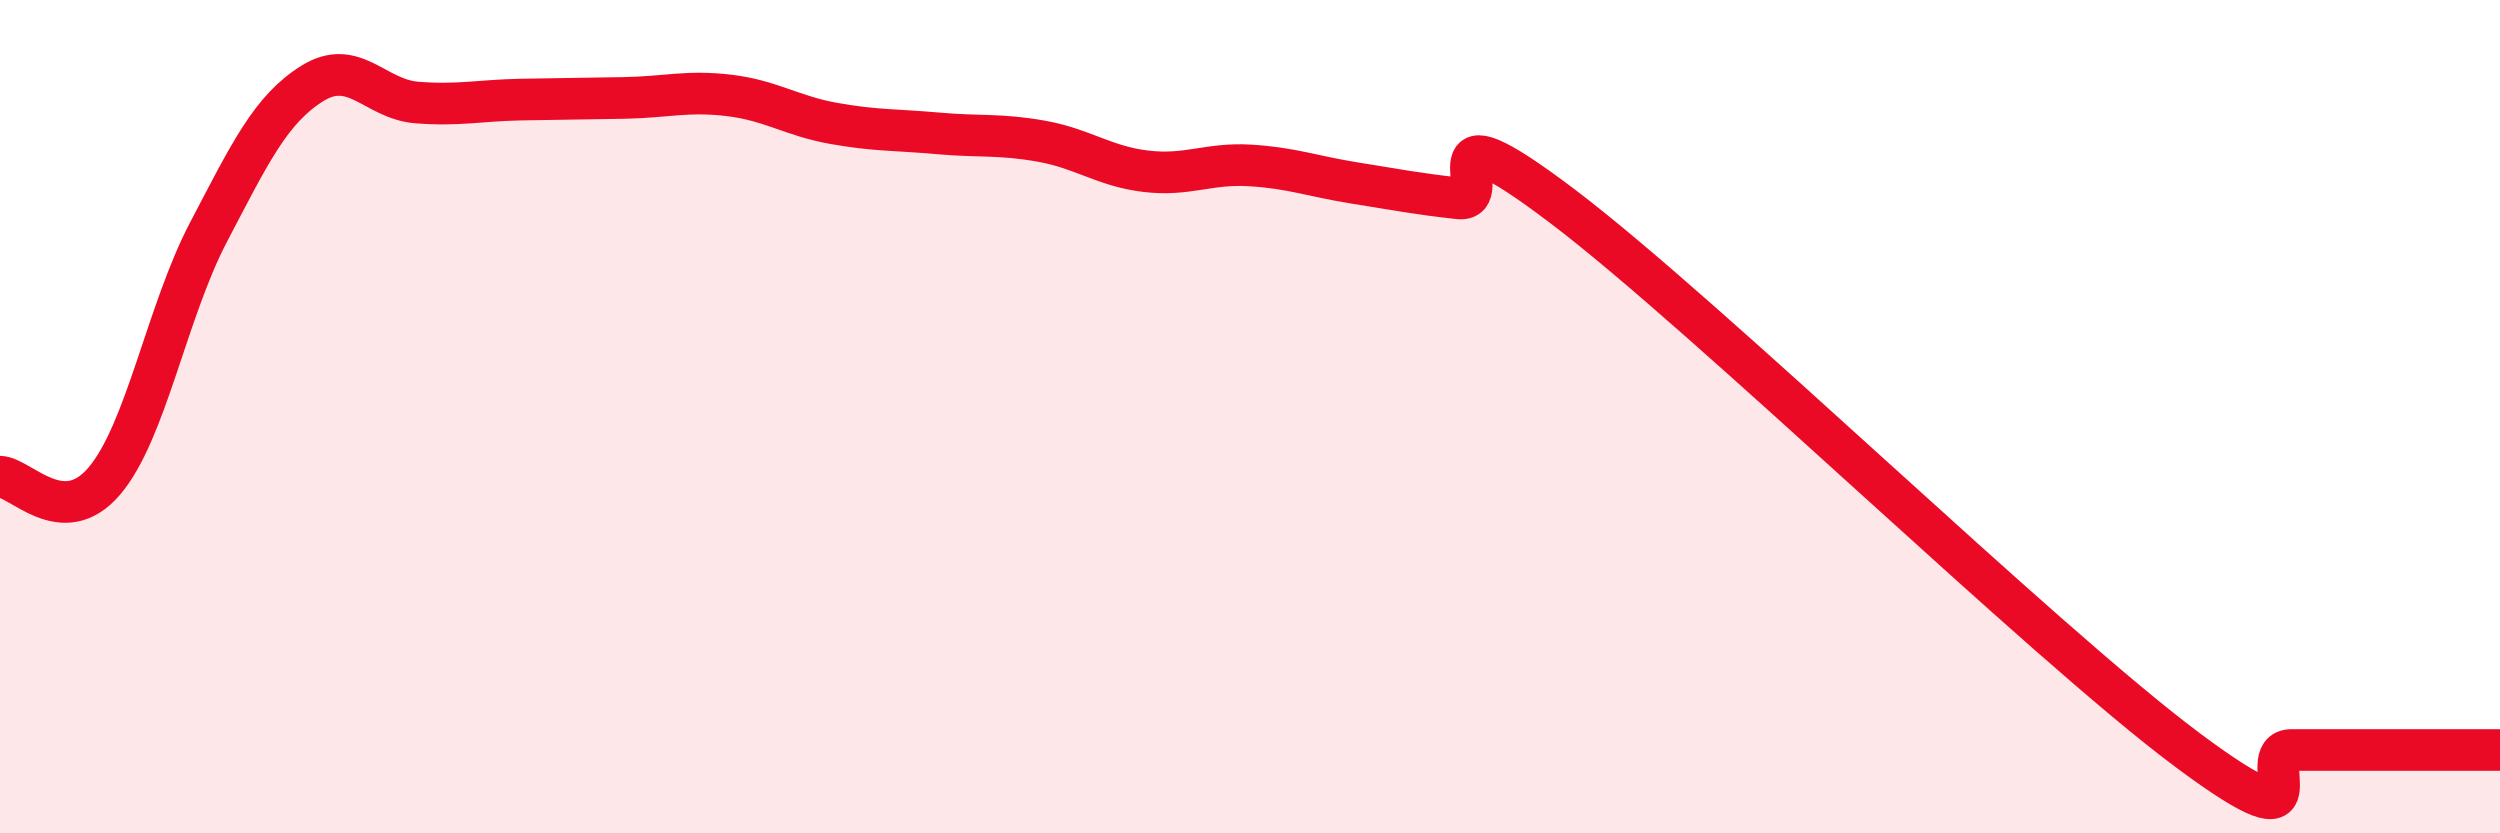
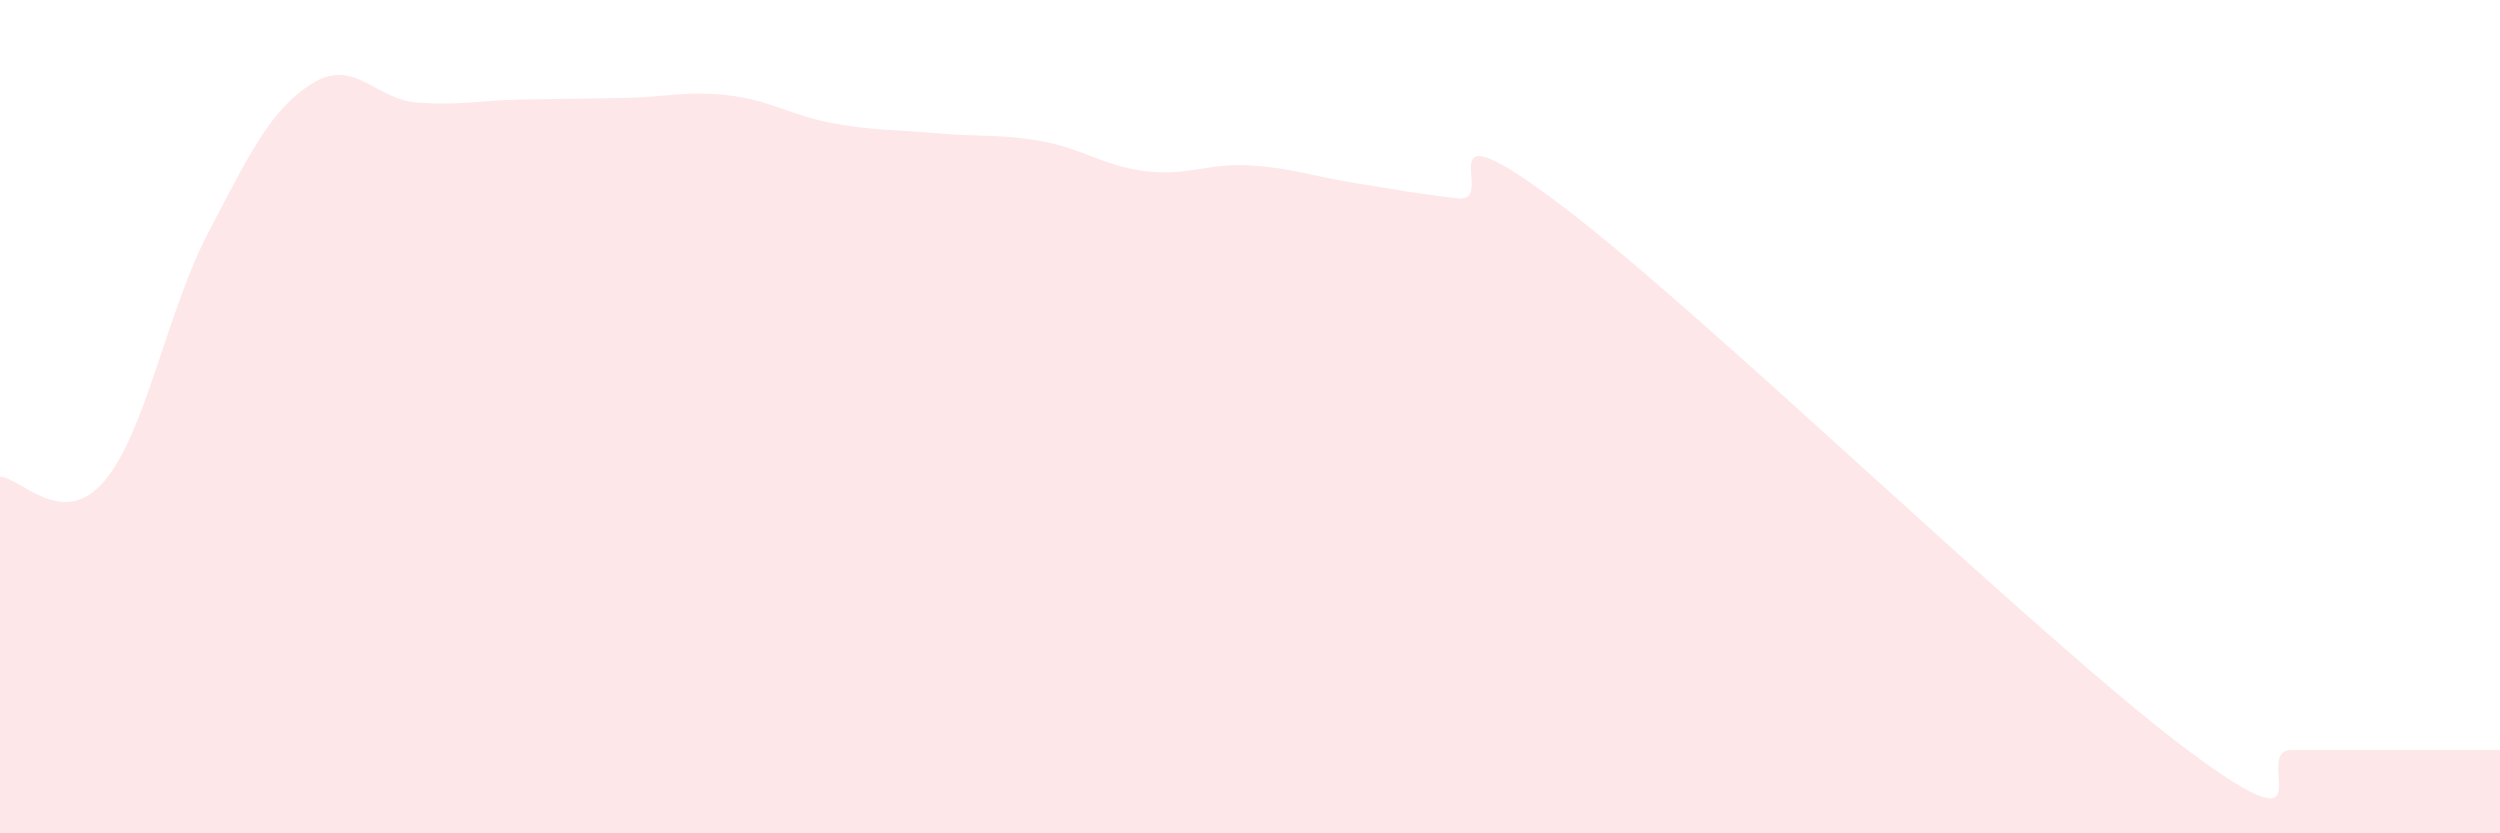
<svg xmlns="http://www.w3.org/2000/svg" width="60" height="20" viewBox="0 0 60 20">
  <path d="M 0,11.44 C 0.5,11.46 1.5,12.72 2.5,11.55 C 3.5,10.38 4,7.49 5,5.58 C 6,3.67 6.5,2.62 7.5,2 C 8.5,1.38 9,2.38 10,2.46 C 11,2.54 11.5,2.41 12.5,2.39 C 13.5,2.37 14,2.37 15,2.35 C 16,2.33 16.5,2.17 17.5,2.29 C 18.5,2.41 19,2.78 20,2.96 C 21,3.14 21.5,3.11 22.5,3.2 C 23.5,3.29 24,3.21 25,3.39 C 26,3.57 26.5,3.99 27.5,4.11 C 28.5,4.23 29,3.91 30,3.97 C 31,4.03 31.5,4.23 32.5,4.39 C 33.5,4.55 34,4.65 35,4.76 C 36,4.87 34,2.3 37.5,4.95 C 41,7.6 49,15.39 52.5,18 C 56,20.61 54,18 55,18 C 56,18 56.5,18 57.5,18 C 58.5,18 59.5,18 60,18L60 20L0 20Z" fill="#EB0A25" opacity="0.1" stroke-linecap="round" stroke-linejoin="round" />
-   <path d="M 0,11.44 C 0.5,11.46 1.5,12.72 2.5,11.55 C 3.5,10.38 4,7.49 5,5.58 C 6,3.67 6.5,2.62 7.5,2 C 8.5,1.38 9,2.38 10,2.46 C 11,2.54 11.5,2.41 12.5,2.39 C 13.5,2.37 14,2.37 15,2.35 C 16,2.33 16.5,2.17 17.5,2.29 C 18.5,2.41 19,2.78 20,2.96 C 21,3.14 21.5,3.11 22.5,3.2 C 23.5,3.29 24,3.21 25,3.39 C 26,3.57 26.5,3.99 27.5,4.11 C 28.5,4.23 29,3.91 30,3.97 C 31,4.03 31.5,4.23 32.5,4.39 C 33.5,4.55 34,4.65 35,4.76 C 36,4.87 34,2.3 37.5,4.95 C 41,7.6 49,15.39 52.5,18 C 56,20.61 54,18 55,18 C 56,18 56.5,18 57.5,18 C 58.5,18 59.5,18 60,18" stroke="#EB0A25" stroke-width="1" fill="none" stroke-linecap="round" stroke-linejoin="round" />
</svg>